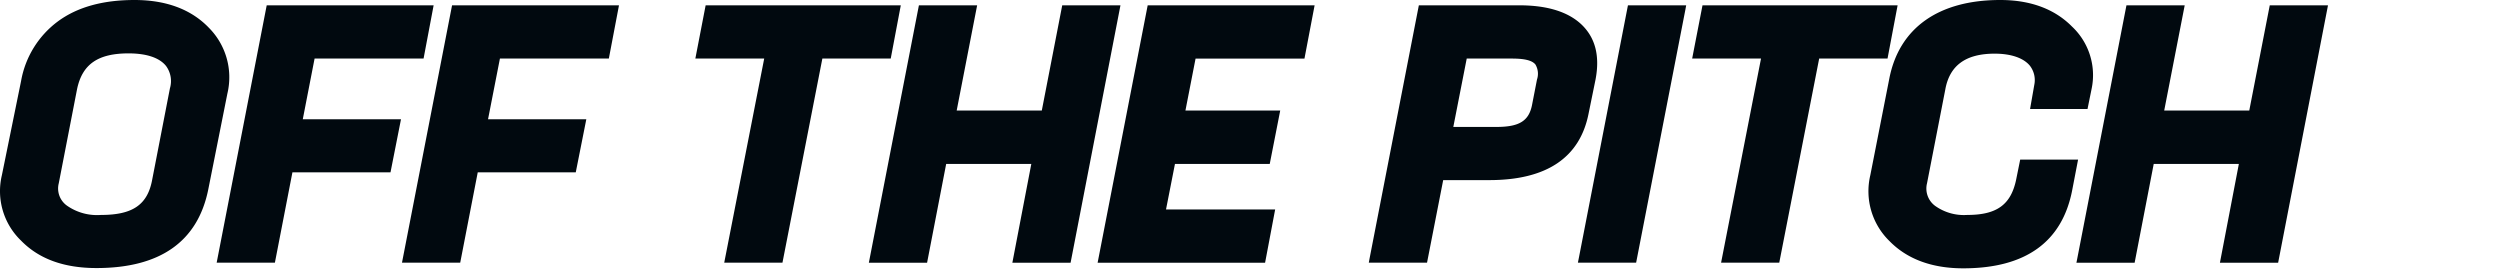
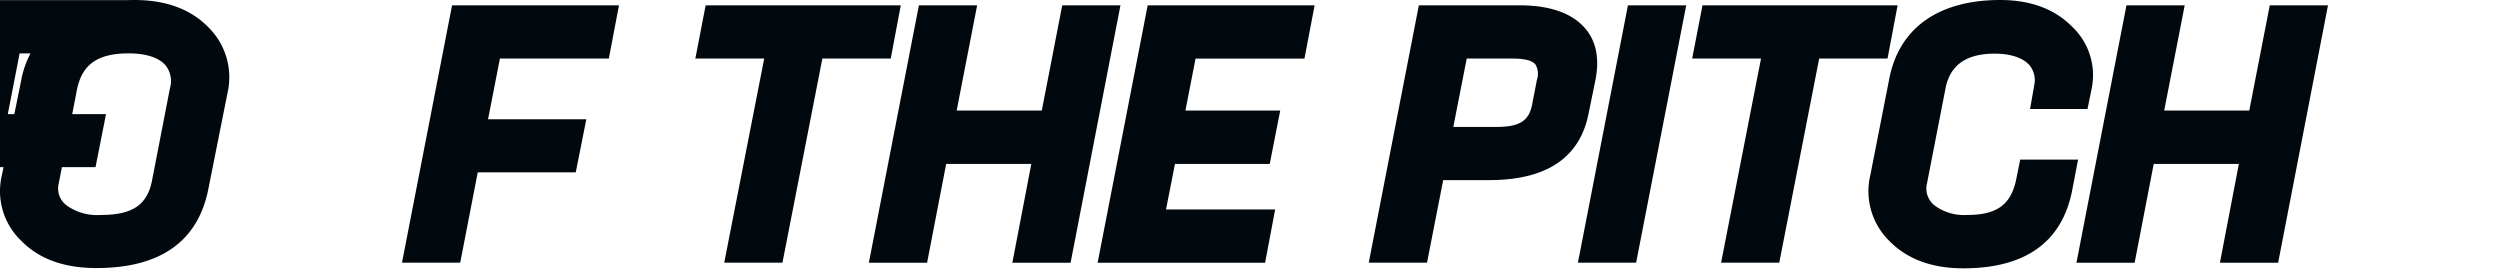
<svg xmlns="http://www.w3.org/2000/svg" width="164" height="18" fill="none" viewBox="0 0 164 18">
-   <path fill="#01090F" d="M13.67 1.788C12.51.602 10.881 0 8.822 0 6.763 0 5.076.46 3.8 1.402a6.202 6.202 0 0 0-2.416 3.906L.124 11.49a4.504 4.504 0 0 0 1.26 4.297c1.189 1.218 2.844 1.797 4.944 1.797 4.177 0 6.65-1.737 7.337-5.17l1.252-6.278a4.604 4.604 0 0 0-1.248-4.347ZM8.436 3.502c1.174 0 2.023.285 2.454.823a1.67 1.67 0 0 1 .257 1.47l-1.16 5.975c-.299 1.654-1.27 2.33-3.353 2.33a3.443 3.443 0 0 1-2.237-.607 1.378 1.378 0 0 1-.542-1.47l1.197-6.159c.34-1.654 1.376-2.362 3.384-2.362ZM27.786 3.841l.66-3.492h-10.95l-3.283 16.884h3.82l1.15-5.928h6.434l.688-3.48h-6.443l.775-3.984h7.15ZM39.94 3.841 40.605.35h-10.95L26.37 17.233h3.82l1.15-5.928h6.43l.692-3.48h-6.447l.78-3.984h7.144ZM46.29.349l-.675 3.492h4.517l-2.623 13.392h3.82l2.618-13.392h4.485l.66-3.492H46.29ZM69.682.349l-1.34 6.902h-5.584L64.1.35h-3.82l-3.283 16.884h3.82l1.252-6.48h5.585l-1.243 6.48h3.82L73.502.35h-3.82ZM85.573 3.841 86.238.35h-10.95l-3.284 16.884H82.99l.66-3.492H76.49l.587-2.988h6.218l.687-3.502h-6.218l.665-3.41h7.145ZM103.761 1.622C102.885.78 101.509.349 99.675.349h-6.599l-3.233 16.609-.05.275h3.82l1.06-5.418h3.025c3.747 0 5.939-1.466 6.512-4.361l.459-2.248c.289-1.53-.01-2.716-.908-3.584Zm-7.544 2.22h2.963c.834 0 1.32.119 1.541.385a1.191 1.191 0 0 1 .105.993l-.326 1.673c-.211 1.048-.843 1.434-2.338 1.434h-2.825l.88-4.486ZM106.793.349l-3.228 16.609-.055.275h3.82L110.563.624l.05-.275h-3.82ZM111.684.349l-.678 3.492h4.517l-2.62 13.392h3.816l2.619-13.392h4.484l.661-3.492h-12.799ZM135.923 1.742C134.781.588 133.199 0 131.214 0c-4.049 0-6.636 1.838-7.278 5.17l-1.243 6.32a4.562 4.562 0 0 0 1.257 4.324c1.16 1.186 2.788 1.788 4.838 1.788 4.095 0 6.502-1.733 7.153-5.152l.381-1.98h-3.797l-.261 1.29c-.34 1.664-1.266 2.34-3.21 2.34a3.247 3.247 0 0 1-2.119-.602 1.41 1.41 0 0 1-.522-1.476l1.197-6.144c.283-1.586 1.343-2.358 3.241-2.358 1.059 0 1.871.276 2.294.772a1.54 1.54 0 0 1 .302 1.287l-.275 1.572h3.769l.262-1.291a4.372 4.372 0 0 0-1.28-4.118ZM148.896.349l-1.344 6.902h-5.58L143.316.35h-3.821l-3.227 16.609-.055.275h3.819l1.252-6.48h5.585l-1.242 6.48h3.819L152.716.35h-3.82Z" />
+   <path fill="#01090F" d="M13.67 1.788C12.51.602 10.881 0 8.822 0 6.763 0 5.076.46 3.8 1.402a6.202 6.202 0 0 0-2.416 3.906L.124 11.49a4.504 4.504 0 0 0 1.26 4.297c1.189 1.218 2.844 1.797 4.944 1.797 4.177 0 6.65-1.737 7.337-5.17l1.252-6.278a4.604 4.604 0 0 0-1.248-4.347ZM8.436 3.502c1.174 0 2.023.285 2.454.823a1.67 1.67 0 0 1 .257 1.47l-1.16 5.975c-.299 1.654-1.27 2.33-3.353 2.33a3.443 3.443 0 0 1-2.237-.607 1.378 1.378 0 0 1-.542-1.47l1.197-6.159c.34-1.654 1.376-2.362 3.384-2.362Zl.66-3.492h-10.95l-3.283 16.884h3.82l1.15-5.928h6.434l.688-3.48h-6.443l.775-3.984h7.15ZM39.94 3.841 40.605.35h-10.95L26.37 17.233h3.82l1.15-5.928h6.43l.692-3.48h-6.447l.78-3.984h7.144ZM46.29.349l-.675 3.492h4.517l-2.623 13.392h3.82l2.618-13.392h4.485l.66-3.492H46.29ZM69.682.349l-1.34 6.902h-5.584L64.1.35h-3.82l-3.283 16.884h3.82l1.252-6.48h5.585l-1.243 6.48h3.82L73.502.35h-3.82ZM85.573 3.841 86.238.35h-10.95l-3.284 16.884H82.99l.66-3.492H76.49l.587-2.988h6.218l.687-3.502h-6.218l.665-3.41h7.145ZM103.761 1.622C102.885.78 101.509.349 99.675.349h-6.599l-3.233 16.609-.05.275h3.82l1.06-5.418h3.025c3.747 0 5.939-1.466 6.512-4.361l.459-2.248c.289-1.53-.01-2.716-.908-3.584Zm-7.544 2.22h2.963c.834 0 1.32.119 1.541.385a1.191 1.191 0 0 1 .105.993l-.326 1.673c-.211 1.048-.843 1.434-2.338 1.434h-2.825l.88-4.486ZM106.793.349l-3.228 16.609-.055.275h3.82L110.563.624l.05-.275h-3.82ZM111.684.349l-.678 3.492h4.517l-2.62 13.392h3.816l2.619-13.392h4.484l.661-3.492h-12.799ZM135.923 1.742C134.781.588 133.199 0 131.214 0c-4.049 0-6.636 1.838-7.278 5.17l-1.243 6.32a4.562 4.562 0 0 0 1.257 4.324c1.16 1.186 2.788 1.788 4.838 1.788 4.095 0 6.502-1.733 7.153-5.152l.381-1.98h-3.797l-.261 1.29c-.34 1.664-1.266 2.34-3.21 2.34a3.247 3.247 0 0 1-2.119-.602 1.41 1.41 0 0 1-.522-1.476l1.197-6.144c.283-1.586 1.343-2.358 3.241-2.358 1.059 0 1.871.276 2.294.772a1.54 1.54 0 0 1 .302 1.287l-.275 1.572h3.769l.262-1.291a4.372 4.372 0 0 0-1.28-4.118ZM148.896.349l-1.344 6.902h-5.58L143.316.35h-3.821l-3.227 16.609-.055.275h3.819l1.252-6.48h5.585l-1.242 6.48h3.819L152.716.35h-3.82Z" />
</svg>